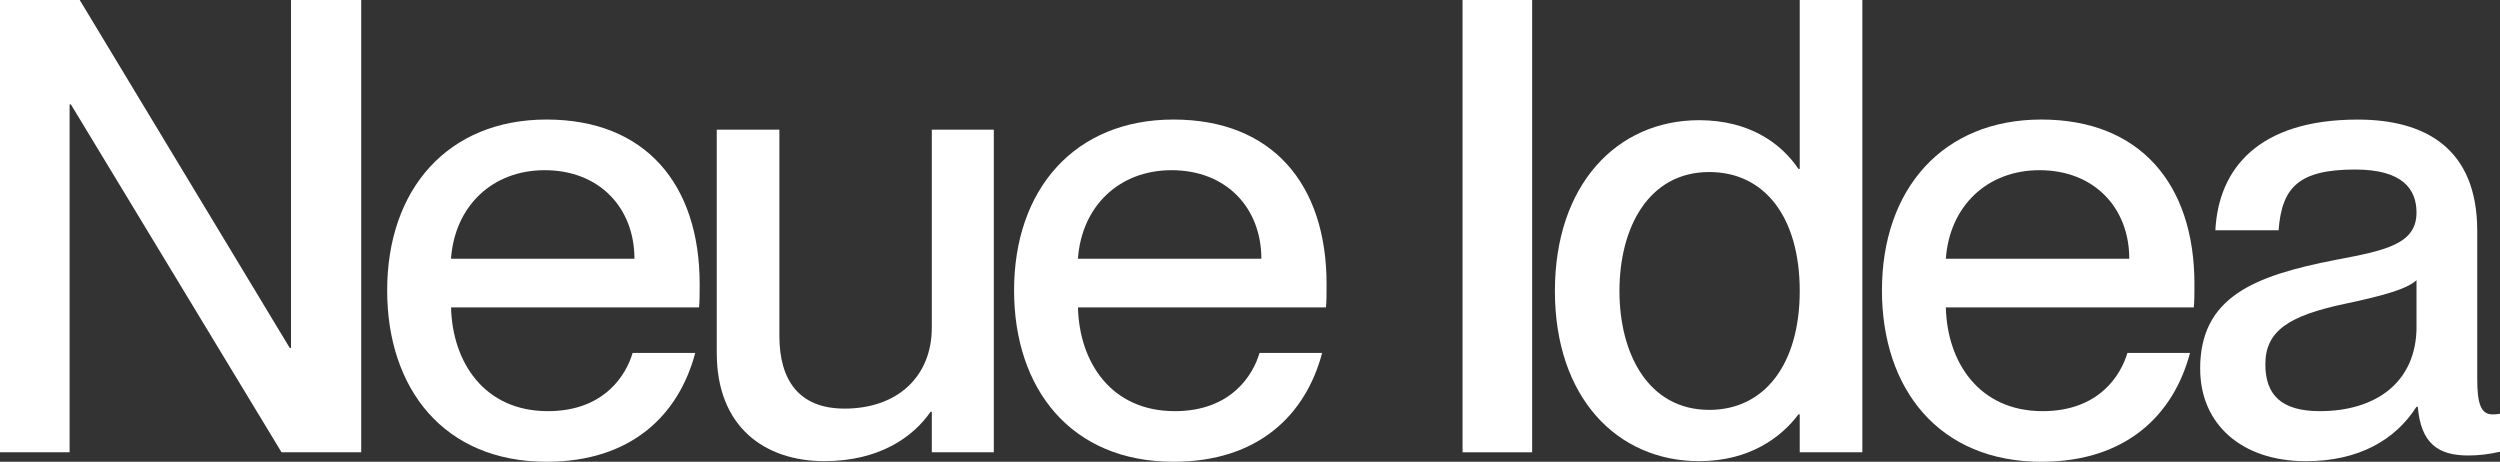
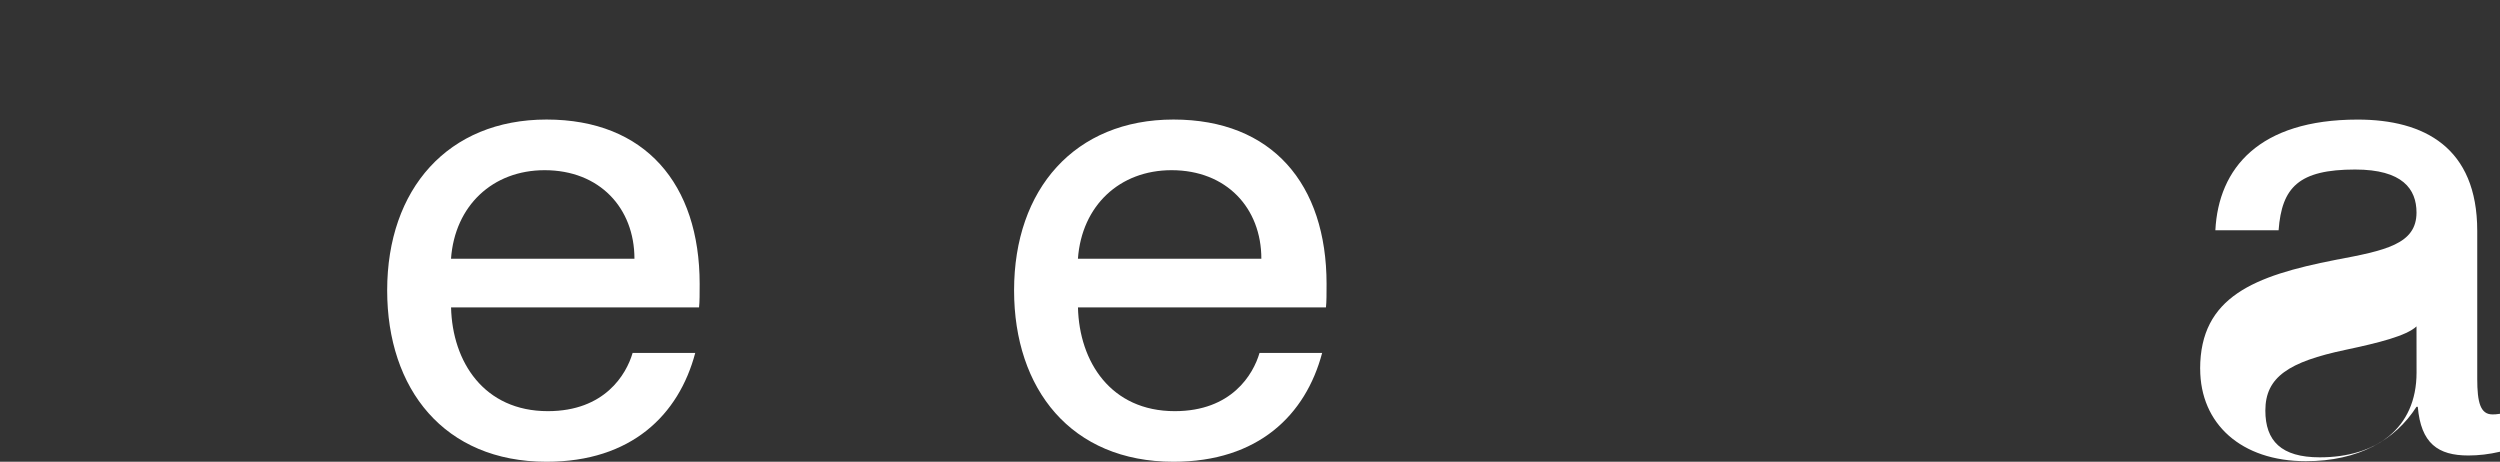
<svg xmlns="http://www.w3.org/2000/svg" id="b" viewBox="0 0 530.58 98">
  <rect x="0" y="0" width="530.58" height="98" fill="#333333" stroke="none" />
  <defs>
    <style>.d{fill:#fff;}</style>
  </defs>
  <g id="c">
-     <path class="d" d="M0,0h16.92l44.57,73.84h.27V0h14.9v95.99h-16.91L15.04,22.15h-.27v73.84H0V0Z" />
    <path class="d" d="M82.17,61.62c0-21.48,12.89-36.25,33.83-36.25s32.49,13.69,32.49,34.9c0,1.88,0,3.89-.13,4.97h-52.63c.27,11.55,6.98,22.02,20.54,22.02,12.08,0,16.65-7.79,17.99-12.35h13.29c-3.49,13.16-13.56,23.09-31.55,23.09-21.75,0-33.83-15.44-33.83-36.38ZM95.72,54.91h38.93c0-10.74-7.38-18.79-19.06-18.79-11.01,0-19.06,7.52-19.87,18.79Z" />
-     <path class="d" d="M179.23,86.72c11.28,0,18.53-6.85,18.53-17.18V27.52h13.16v68.47h-13.16v-8.59h-.27c-3.62,5.24-10.74,10.47-22.55,10.47-12.62,0-22.82-7.25-22.82-22.96V27.52h13.29v43.76c0,9.26,4.03,15.44,13.83,15.44Z" />
    <path class="d" d="M215.22,61.62c0-21.48,12.89-36.25,33.83-36.25s32.49,13.69,32.49,34.9c0,1.88,0,3.89-.13,4.97h-52.63c.27,11.55,6.98,22.02,20.54,22.02,12.08,0,16.65-7.79,17.99-12.35h13.29c-3.49,13.16-13.56,23.09-31.55,23.09-21.75,0-33.83-15.44-33.83-36.38ZM228.77,54.91h38.93c0-10.74-7.38-18.79-19.06-18.79-11.01,0-19.06,7.52-19.87,18.79Z" />
-     <path class="d" d="M325.17,0v95.99h-14.77V0h14.77Z" />
-     <path class="d" d="M381.96,35.84V0h13.29v95.99h-13.29v-8.05h-.27c-3.62,4.83-10.34,9.93-21.08,9.93-17.45,0-30.61-13.56-30.61-36.11s13.16-36.25,30.61-36.25c10.74,0,17.45,4.97,21.08,10.34h.27ZM381.96,61.75c0-15.57-7.38-25.24-19.2-25.24-12.89,0-19.06,11.81-19.06,25.24s6.18,25.24,19.06,25.24c11.81,0,19.2-9.8,19.2-25.24Z" />
-     <path class="d" d="M399.41,61.62c0-21.48,12.89-36.25,33.83-36.25s32.49,13.69,32.49,34.9c0,1.88,0,3.89-.14,4.97h-52.62c.27,11.55,6.98,22.02,20.54,22.02,12.08,0,16.65-7.79,17.99-12.35h13.29c-3.49,13.16-13.56,23.09-31.55,23.09-21.75,0-33.83-15.44-33.83-36.38ZM412.97,54.91h38.93c0-10.74-7.38-18.79-19.06-18.79-11.01,0-19.06,7.52-19.87,18.79Z" />
-     <path class="d" d="M466.94,78.27c0-15.3,11.55-19.73,28.6-23.09,10.74-2.01,17.32-3.36,17.32-10.07,0-4.97-2.95-9.13-13.02-9.13-11.95,0-15.57,3.76-16.25,12.89h-13.42c.67-13.16,9.26-23.49,30.21-23.49,14.1,0,25.37,5.91,25.37,23.63v31.42c0,4.97.67,7.52,3.22,7.52.4,0,.81,0,1.61-.13v8.05c-2.28.54-4.56.8-6.71.8-6.44,0-10.07-2.55-10.74-10.34h-.27c-4.56,7.12-12.35,11.55-23.49,11.55-13.69,0-22.42-7.92-22.42-19.6ZM512.86,69.27v-9.8c-2.15,2.02-8.05,3.49-15.03,4.97-12.08,2.55-17.05,5.77-17.05,12.89,0,6.44,3.36,9.93,11.55,9.93,11.81,0,20.54-6.04,20.54-17.99Z" />
+     <path class="d" d="M466.94,78.27c0-15.3,11.55-19.73,28.6-23.09,10.74-2.01,17.32-3.36,17.32-10.07,0-4.97-2.95-9.13-13.02-9.13-11.95,0-15.57,3.76-16.25,12.89h-13.42c.67-13.16,9.26-23.49,30.21-23.49,14.1,0,25.37,5.91,25.37,23.63v31.42c0,4.97.67,7.52,3.22,7.52.4,0,.81,0,1.61-.13v8.05c-2.28.54-4.56.8-6.71.8-6.44,0-10.07-2.55-10.74-10.34h-.27c-4.56,7.12-12.35,11.55-23.49,11.55-13.69,0-22.42-7.92-22.42-19.6ZM512.86,69.27c-2.15,2.02-8.05,3.49-15.03,4.97-12.08,2.55-17.05,5.77-17.05,12.89,0,6.44,3.36,9.93,11.55,9.93,11.81,0,20.54-6.04,20.54-17.99Z" />
  </g>
</svg>